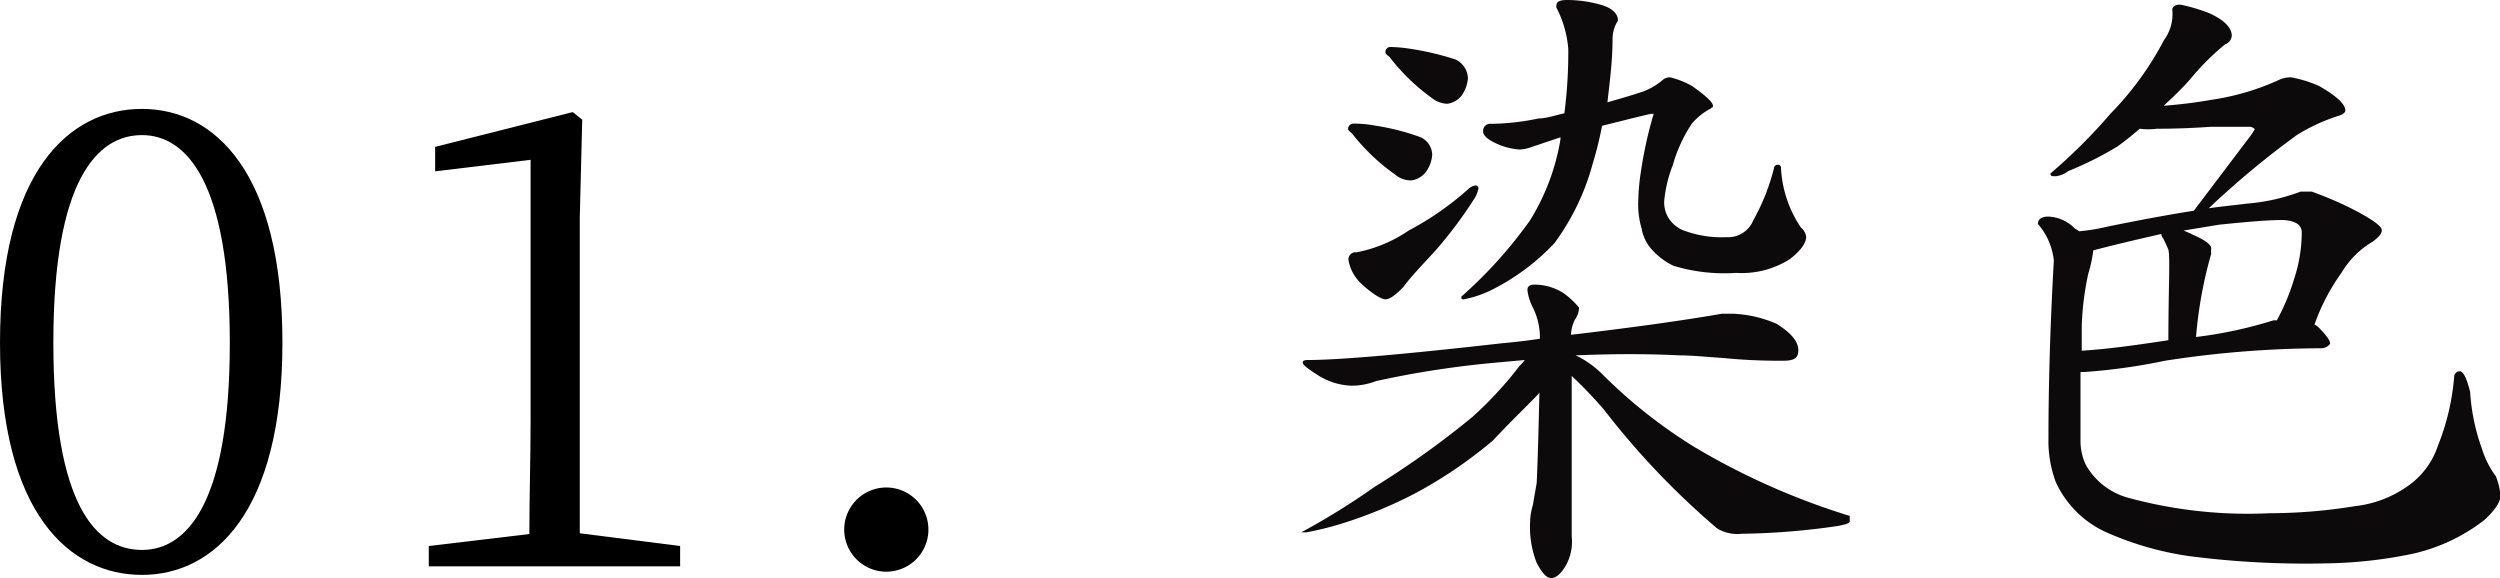
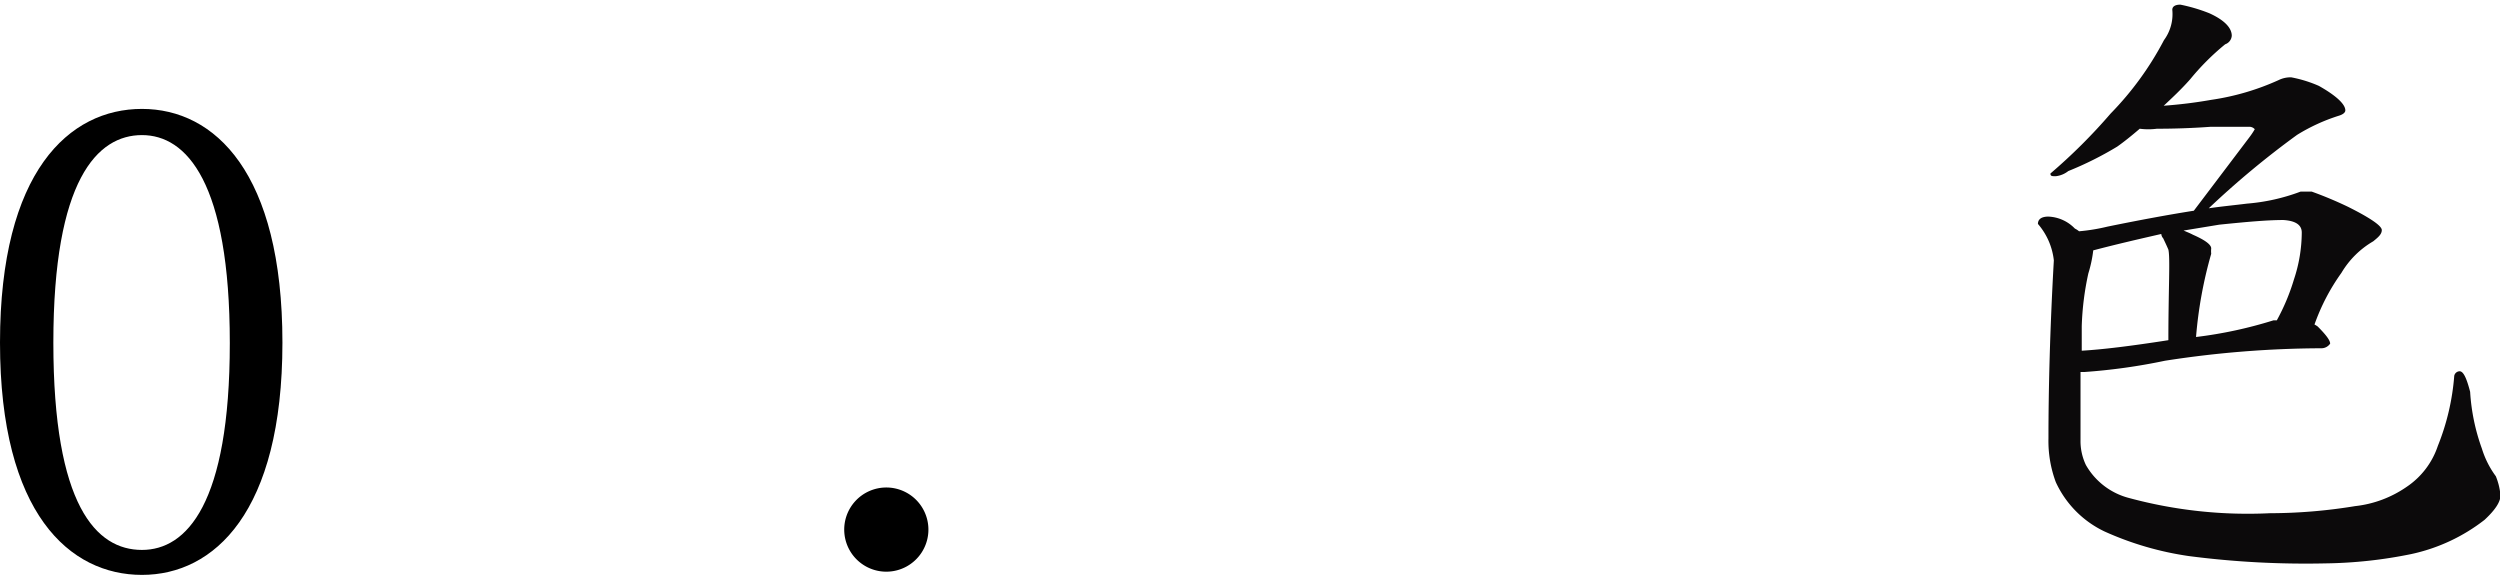
<svg xmlns="http://www.w3.org/2000/svg" viewBox="0 0 102.15 23.62">
  <defs>
    <style>.cls-1{fill:#0c0a0b;}</style>
  </defs>
  <title>アセット 55</title>
  <g id="レイヤー_2" data-name="レイヤー 2">
    <g id="contents">
-       <path class="cls-1" d="M64.38,14.52a3.89,3.89,0,0,1,1.11.79,20.65,20.65,0,0,0,3.72,2.94,29,29,0,0,0,6.37,2.83v.22c0,.08-.16.13-.48.19a29.17,29.17,0,0,1-3.94.32,1.59,1.59,0,0,1-1-.22,32.19,32.19,0,0,1-4.62-4.85,17.73,17.73,0,0,0-1.32-1.38v6.56a2,2,0,0,1-.27,1.24c-.19.3-.38.46-.57.46S63,23.4,62.79,23a4,4,0,0,1-.27-1.67,2.48,2.48,0,0,1,.11-.68l.16-.92c.05-1.13.08-2.34.11-3.69l-.06.08C62.3,16.68,61.65,17.3,61,18a18.41,18.41,0,0,1-3.18,2.16,18.11,18.11,0,0,1-2.92,1.21,13.12,13.12,0,0,1-1.51.38h-.22a29.12,29.12,0,0,0,3-1.86,36,36,0,0,0,4-2.86,15.53,15.53,0,0,0,1.92-2.08,1.5,1.5,0,0,0,.21-.24l-1.21.11a39.15,39.15,0,0,0-4.86.75,2.82,2.82,0,0,1-1,.19,2.72,2.72,0,0,1-1.38-.43c-.43-.27-.62-.43-.62-.51s.06-.11.22-.11c1.21,0,3.83-.22,7.88-.68.54-.05,1.08-.11,1.59-.19a2.75,2.75,0,0,0-.27-1.24,2.1,2.1,0,0,1-.24-.75c0-.14.08-.22.3-.22a2.2,2.2,0,0,1,1.18.35,3.29,3.29,0,0,1,.63.59.86.86,0,0,1-.17.49,1.54,1.54,0,0,0-.16.62q3.81-.45,6.16-.86l.48,0a4.94,4.94,0,0,1,1.76.41c.59.37.89.72.89,1.08s-.22.43-.65.43-1.27,0-2.4-.11c-.71-.05-1.33-.11-1.81-.11C67,14.44,65.62,14.47,64.38,14.52ZM56.17,5.13A9.71,9.71,0,0,1,58,5.59a.8.8,0,0,1,.52.73,1.34,1.34,0,0,1-.27.72.9.9,0,0,1-.57.33A1,1,0,0,1,57,7.13a8.41,8.41,0,0,1-1.76-1.68c-.1-.08-.16-.13-.16-.19a.23.23,0,0,1,.22-.21A4.67,4.67,0,0,1,56.17,5.13Zm4.24,2.56a1.14,1.14,0,0,1-.19.46,17.36,17.36,0,0,1-1.56,2.08c-.49.54-.95,1-1.33,1.51-.32.33-.56.49-.72.49s-.54-.22-1-.65a1.74,1.74,0,0,1-.51-.94.29.29,0,0,1,.33-.33,5.73,5.73,0,0,0,2.13-.89A12.22,12.22,0,0,0,60,7.72a.54.54,0,0,1,.27-.14A.12.12,0,0,1,60.41,7.69ZM57.66,2a11.3,11.3,0,0,1,1.81.43.88.88,0,0,1,.51.76,1.4,1.4,0,0,1-.27.73.9.9,0,0,1-.57.32A1.06,1.06,0,0,1,58.5,4a8.21,8.21,0,0,1-1.73-1.68c-.11-.08-.16-.13-.16-.18a.2.2,0,0,1,.21-.22A6,6,0,0,1,57.66,2ZM69.13,3.51c.57.4.86.67.86.81s0,0-.08.11a2.57,2.57,0,0,0-.78.62,6,6,0,0,0-.78,1.7A5.35,5.35,0,0,0,68,8.21a1.21,1.21,0,0,0,.16.67,1.28,1.28,0,0,0,.73.57,4.36,4.36,0,0,0,1.64.24A1.11,1.11,0,0,0,71.64,9a8.63,8.63,0,0,0,.86-2.19.17.17,0,0,1,.14-.08.12.12,0,0,1,.13.11,4.78,4.78,0,0,0,.81,2.45.61.61,0,0,1,.22.38c0,.27-.24.59-.67.92a3.66,3.66,0,0,1-2.19.56,7.13,7.13,0,0,1-2.56-.29,2.78,2.78,0,0,1-.9-.68,1.7,1.7,0,0,1-.4-.83,3.47,3.47,0,0,1-.14-1.16A8.78,8.78,0,0,1,67.05,7a16.71,16.71,0,0,1,.52-2.35h-.11c-.7.16-1.35.33-2,.49a14.46,14.46,0,0,1-.38,1.54,9.71,9.71,0,0,1-1.57,3.26A9.13,9.13,0,0,1,61,11.82a4.43,4.43,0,0,1-1.19.41c-.08,0-.1,0-.1-.11A18.26,18.26,0,0,0,62.52,9,9.12,9.12,0,0,0,63.76,5.7V5.61L62.6,6a1.66,1.66,0,0,1-.51.11,2.71,2.71,0,0,1-1-.27c-.33-.16-.49-.32-.49-.46a.29.29,0,0,1,.33-.32,10,10,0,0,0,1.94-.22c.32,0,.67-.13,1.05-.21A19.41,19.41,0,0,0,64.08,2,4.43,4.43,0,0,0,63.6.32a.21.21,0,0,1,0-.13c0-.11.14-.19.41-.19a5,5,0,0,1,1.48.22c.4.13.62.35.62.62a1.4,1.4,0,0,0-.22.7c0,1-.13,1.89-.21,2.64.46-.13.94-.27,1.43-.43a2.66,2.66,0,0,0,.86-.51.46.46,0,0,1,.27-.08A3.48,3.48,0,0,1,69.13,3.51Z" />
      <path class="cls-1" d="M90.27.54c.6.27.92.59.92.92a.4.4,0,0,1-.27.35,10.06,10.06,0,0,0-1.43,1.43c-.38.43-.76.78-1.08,1.08a19,19,0,0,0,1.94-.24,10.21,10.21,0,0,0,2.76-.81,1.1,1.1,0,0,1,.51-.11,5.13,5.13,0,0,1,1.13.35c.71.4,1.08.75,1.08,1,0,.09-.1.17-.27.22a7.58,7.58,0,0,0-1.7.78,36,36,0,0,0-3.61,3c.56-.08,1.08-.13,1.56-.19A8,8,0,0,0,94,7.83c.16,0,.32,0,.46,0a15.71,15.71,0,0,1,1.48.62c.92.46,1.38.78,1.38.95s-.14.29-.35.46a3.64,3.64,0,0,0-1.3,1.29,8.43,8.43,0,0,0-1.1,2.11.91.91,0,0,1,.13.08c.32.32.51.56.51.7a.43.43,0,0,1-.37.19,42.34,42.34,0,0,0-6.38.51,24.17,24.17,0,0,1-3.29.46c-.08,0-.13,0-.16,0,0,.79,0,1.7,0,2.78A2.27,2.27,0,0,0,85.23,19,2.85,2.85,0,0,0,87,20.35a18.57,18.57,0,0,0,5.75.62,21.62,21.62,0,0,0,3.48-.29,4.57,4.57,0,0,0,2.11-.79,3.25,3.25,0,0,0,1.27-1.67,9.64,9.64,0,0,0,.67-2.86.23.23,0,0,1,.22-.19c.16,0,.29.3.43.84a8.26,8.26,0,0,0,.48,2.32,3.76,3.76,0,0,0,.57,1.13,2.7,2.7,0,0,1,.19.78c0,.27-.22.6-.65,1a7.4,7.4,0,0,1-3,1.4,18.55,18.55,0,0,1-3.51.38,36.94,36.94,0,0,1-5.58-.3,12.8,12.8,0,0,1-3.43-1A4.15,4.15,0,0,1,84,19.7a4.82,4.82,0,0,1-.3-1.78c0-2,.06-4.45.22-7.28a2.73,2.73,0,0,0-.65-1.49c0-.19.14-.3.43-.3a1.59,1.59,0,0,1,1.08.49.82.82,0,0,1,.17.11,7.71,7.71,0,0,0,1.16-.19c1.32-.27,2.51-.49,3.53-.65l2.27-3a3.15,3.15,0,0,0,.22-.33.3.3,0,0,0-.22-.1l-1.57,0c-.83.06-1.56.08-2.21.08a2.7,2.7,0,0,1-.7,0c-.35.3-.65.54-.92.73a13.82,13.82,0,0,1-2,1,1,1,0,0,1-.51.21c-.16,0-.22,0-.22-.11a22.76,22.76,0,0,0,2.46-2.45,12.73,12.73,0,0,0,2.18-3A1.79,1.79,0,0,0,88.76.4c0-.13.11-.21.33-.21A6.81,6.81,0,0,1,90.27.54ZM85.33,11.17a11.65,11.65,0,0,0-.27,2.16c0,.27,0,.63,0,1,.86-.05,2-.19,3.54-.43,0-2.1.08-3.35,0-3.7-.08-.19-.16-.35-.21-.46a.3.3,0,0,1-.08-.18c-.92.21-1.87.43-2.78.67A5.16,5.16,0,0,1,85.33,11.17Zm7.56,1.92c.06,0,.08,0,.14,0a8.56,8.56,0,0,0,.7-1.67,6.13,6.13,0,0,0,.32-1.92c0-.32-.27-.48-.75-.51-.68,0-1.54.08-2.62.19l-1.46.24c.14.06.27.11.38.17.48.21.75.4.75.56a1.12,1.12,0,0,0,0,.22,17.42,17.42,0,0,0-.62,3.4A17.64,17.64,0,0,0,92.89,13.09Z" />
      <path d="M11.54,14c0,6.94-2.8,9.49-5.74,9.49S0,21,0,14,2.83,4.45,5.8,4.45,11.54,7.05,11.54,14ZM5.8,22.47c1.82,0,3.59-1.87,3.59-8.45S7.62,5.52,5.8,5.52,2.18,7.34,2.18,14,3.93,22.47,5.8,22.47Z" />
-       <path d="M27.79,22.31v.83H17.52v-.83l4.11-.49c0-1.56.05-3.1.05-4.63V6.53L17.78,7V6L23.4,4.58l.39.31-.1,4v8.27c0,1.53,0,3.07,0,4.63Z" />
      <path d="M34.5,21.77a1.72,1.72,0,1,1,3.43,0,1.72,1.72,0,0,1-3.43,0Z" />
    </g>
  </g>
</svg>